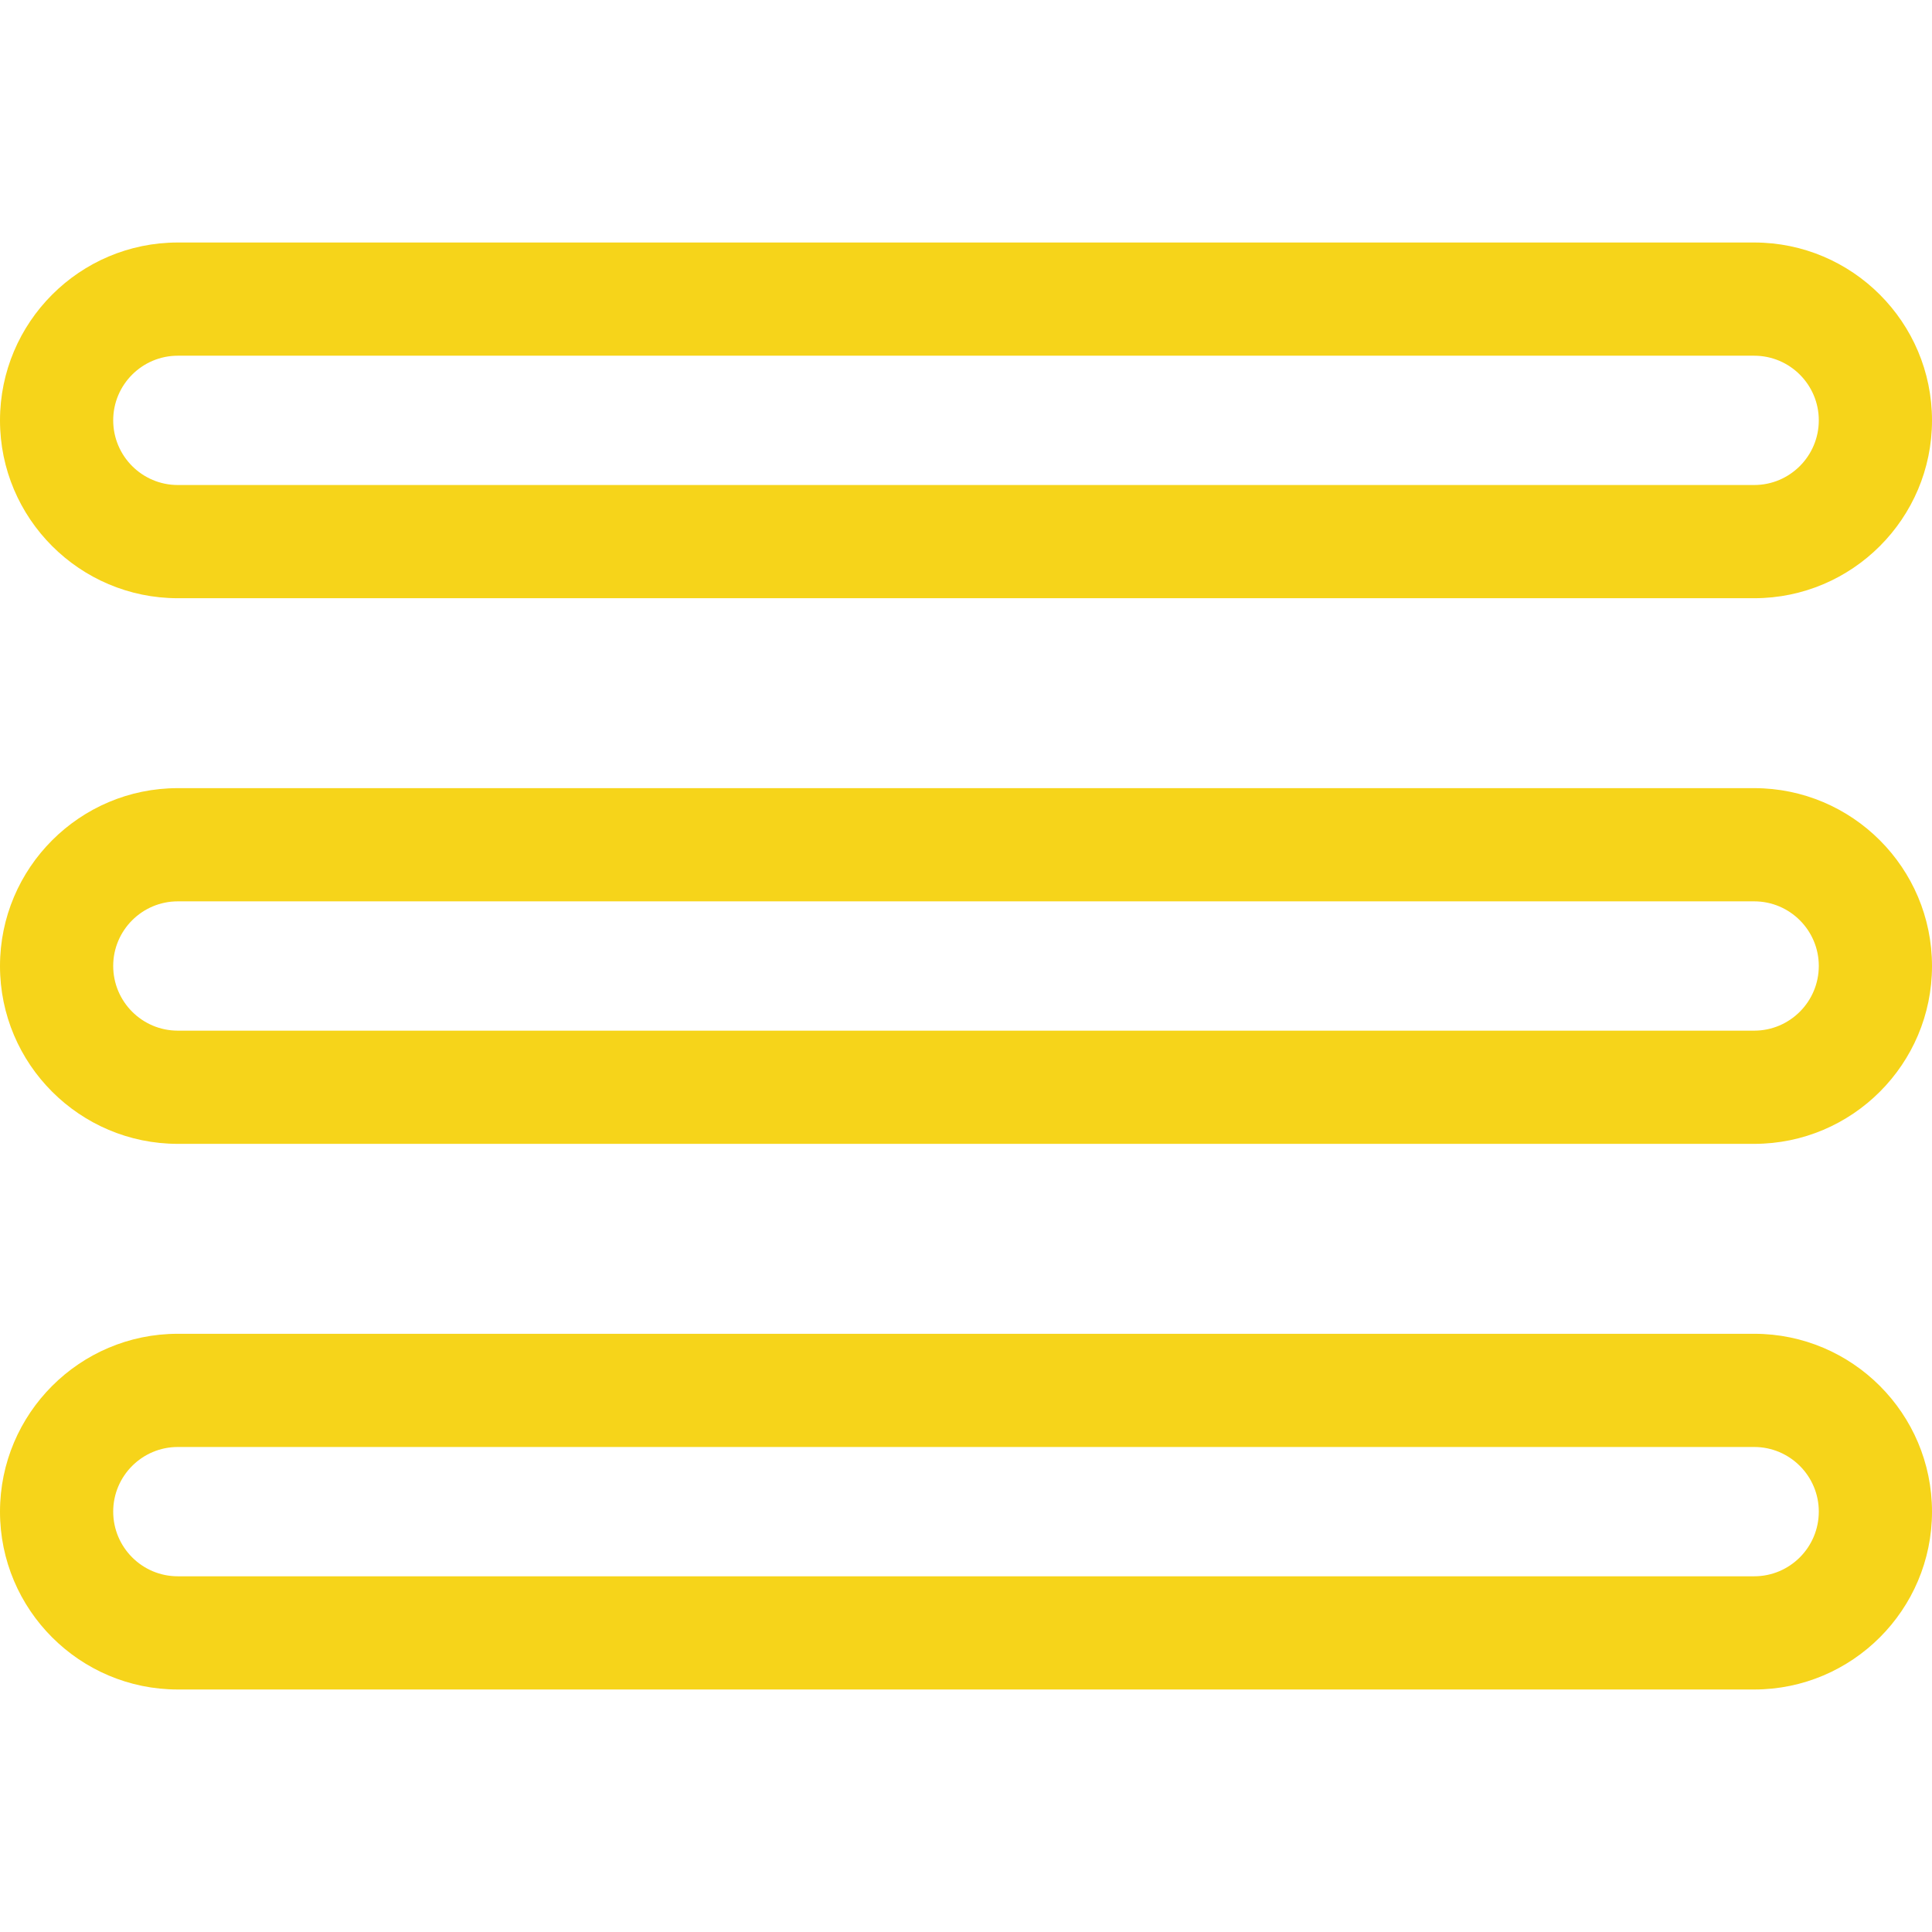
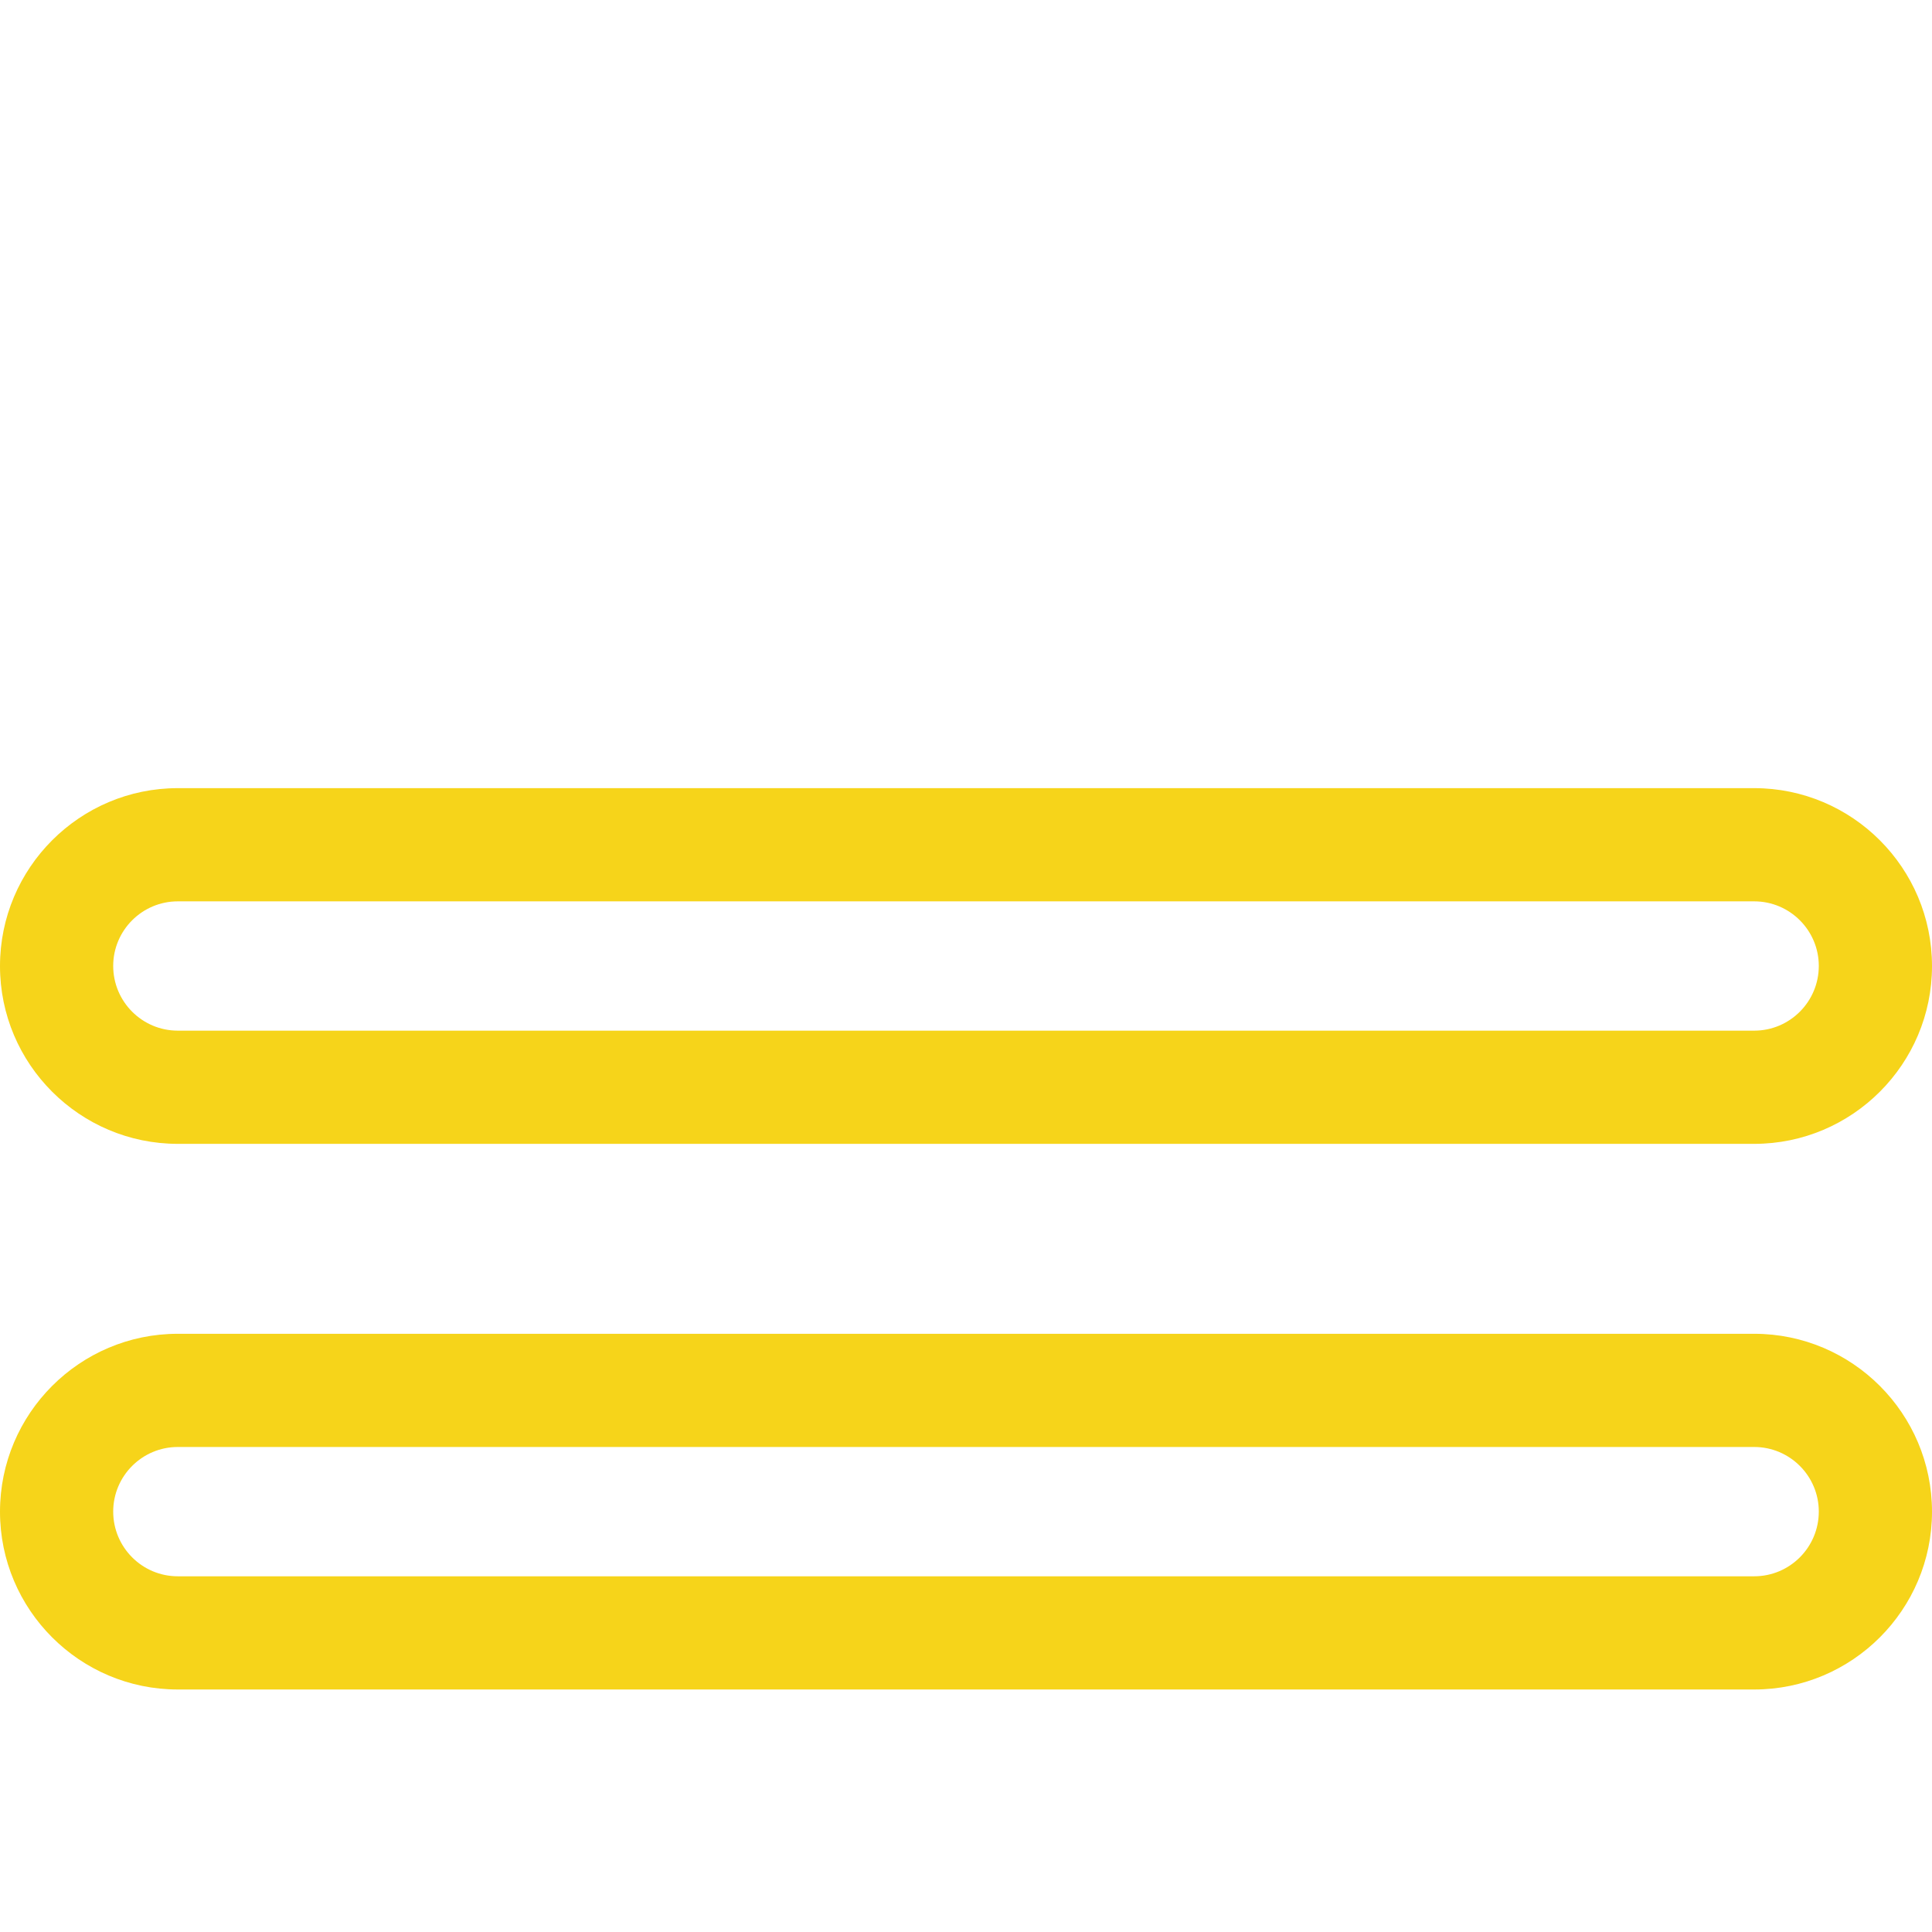
<svg xmlns="http://www.w3.org/2000/svg" version="1.1" width="512" height="512" x="0" y="0" viewBox="0 0 512 512" style="enable-background:new 0 0 512 512" xml:space="preserve" class="">
  <g>
-     <path d="m47.117 158.533h417.766c25.98 0 47.117-21.137 47.117-47.117 0-26.013-21.137-47.149-47.117-47.149h-417.766c-25.98 0-47.117 21.136-47.117 47.149 0 25.98 21.137 47.117 47.117 47.117zm0-64.266h417.766c9.438 0 17.117 7.679 17.117 17.117 0 9.471-7.679 17.149-17.117 17.149h-417.766c-9.438 0-17.117-7.679-17.117-17.149 0-9.439 7.679-17.117 17.117-17.117z" fill="#f6d41a" data-original="#000000" style="" class="" />
    <path d="m464.883 208.867h-417.766c-25.98 0-47.117 21.136-47.117 47.149 0 25.98 21.137 47.117 47.117 47.117h417.766c25.98 0 47.117-21.137 47.117-47.117 0-26.013-21.137-47.149-47.117-47.149zm0 64.266h-417.766c-9.438 0-17.117-7.679-17.117-17.149 0-9.438 7.679-17.117 17.117-17.117h417.766c9.438 0 17.117 7.679 17.117 17.117 0 9.471-7.679 17.149-17.117 17.149z" fill="#f6d41a" data-original="#000000" style="" class="" />
    <path d="m464.883 353.467h-417.766c-25.98 0-47.117 21.137-47.117 47.149 0 25.98 21.137 47.117 47.117 47.117h417.766c25.98 0 47.117-21.137 47.117-47.117 0-26.012-21.137-47.149-47.117-47.149zm0 64.266h-417.766c-9.438 0-17.117-7.679-17.117-17.149 0-9.438 7.679-17.117 17.117-17.117h417.766c9.438 0 17.117 7.679 17.117 17.117 0 9.471-7.679 17.149-17.117 17.149z" fill="#f6d41a" data-original="#000000" style="" class="" />
  </g>
</svg>